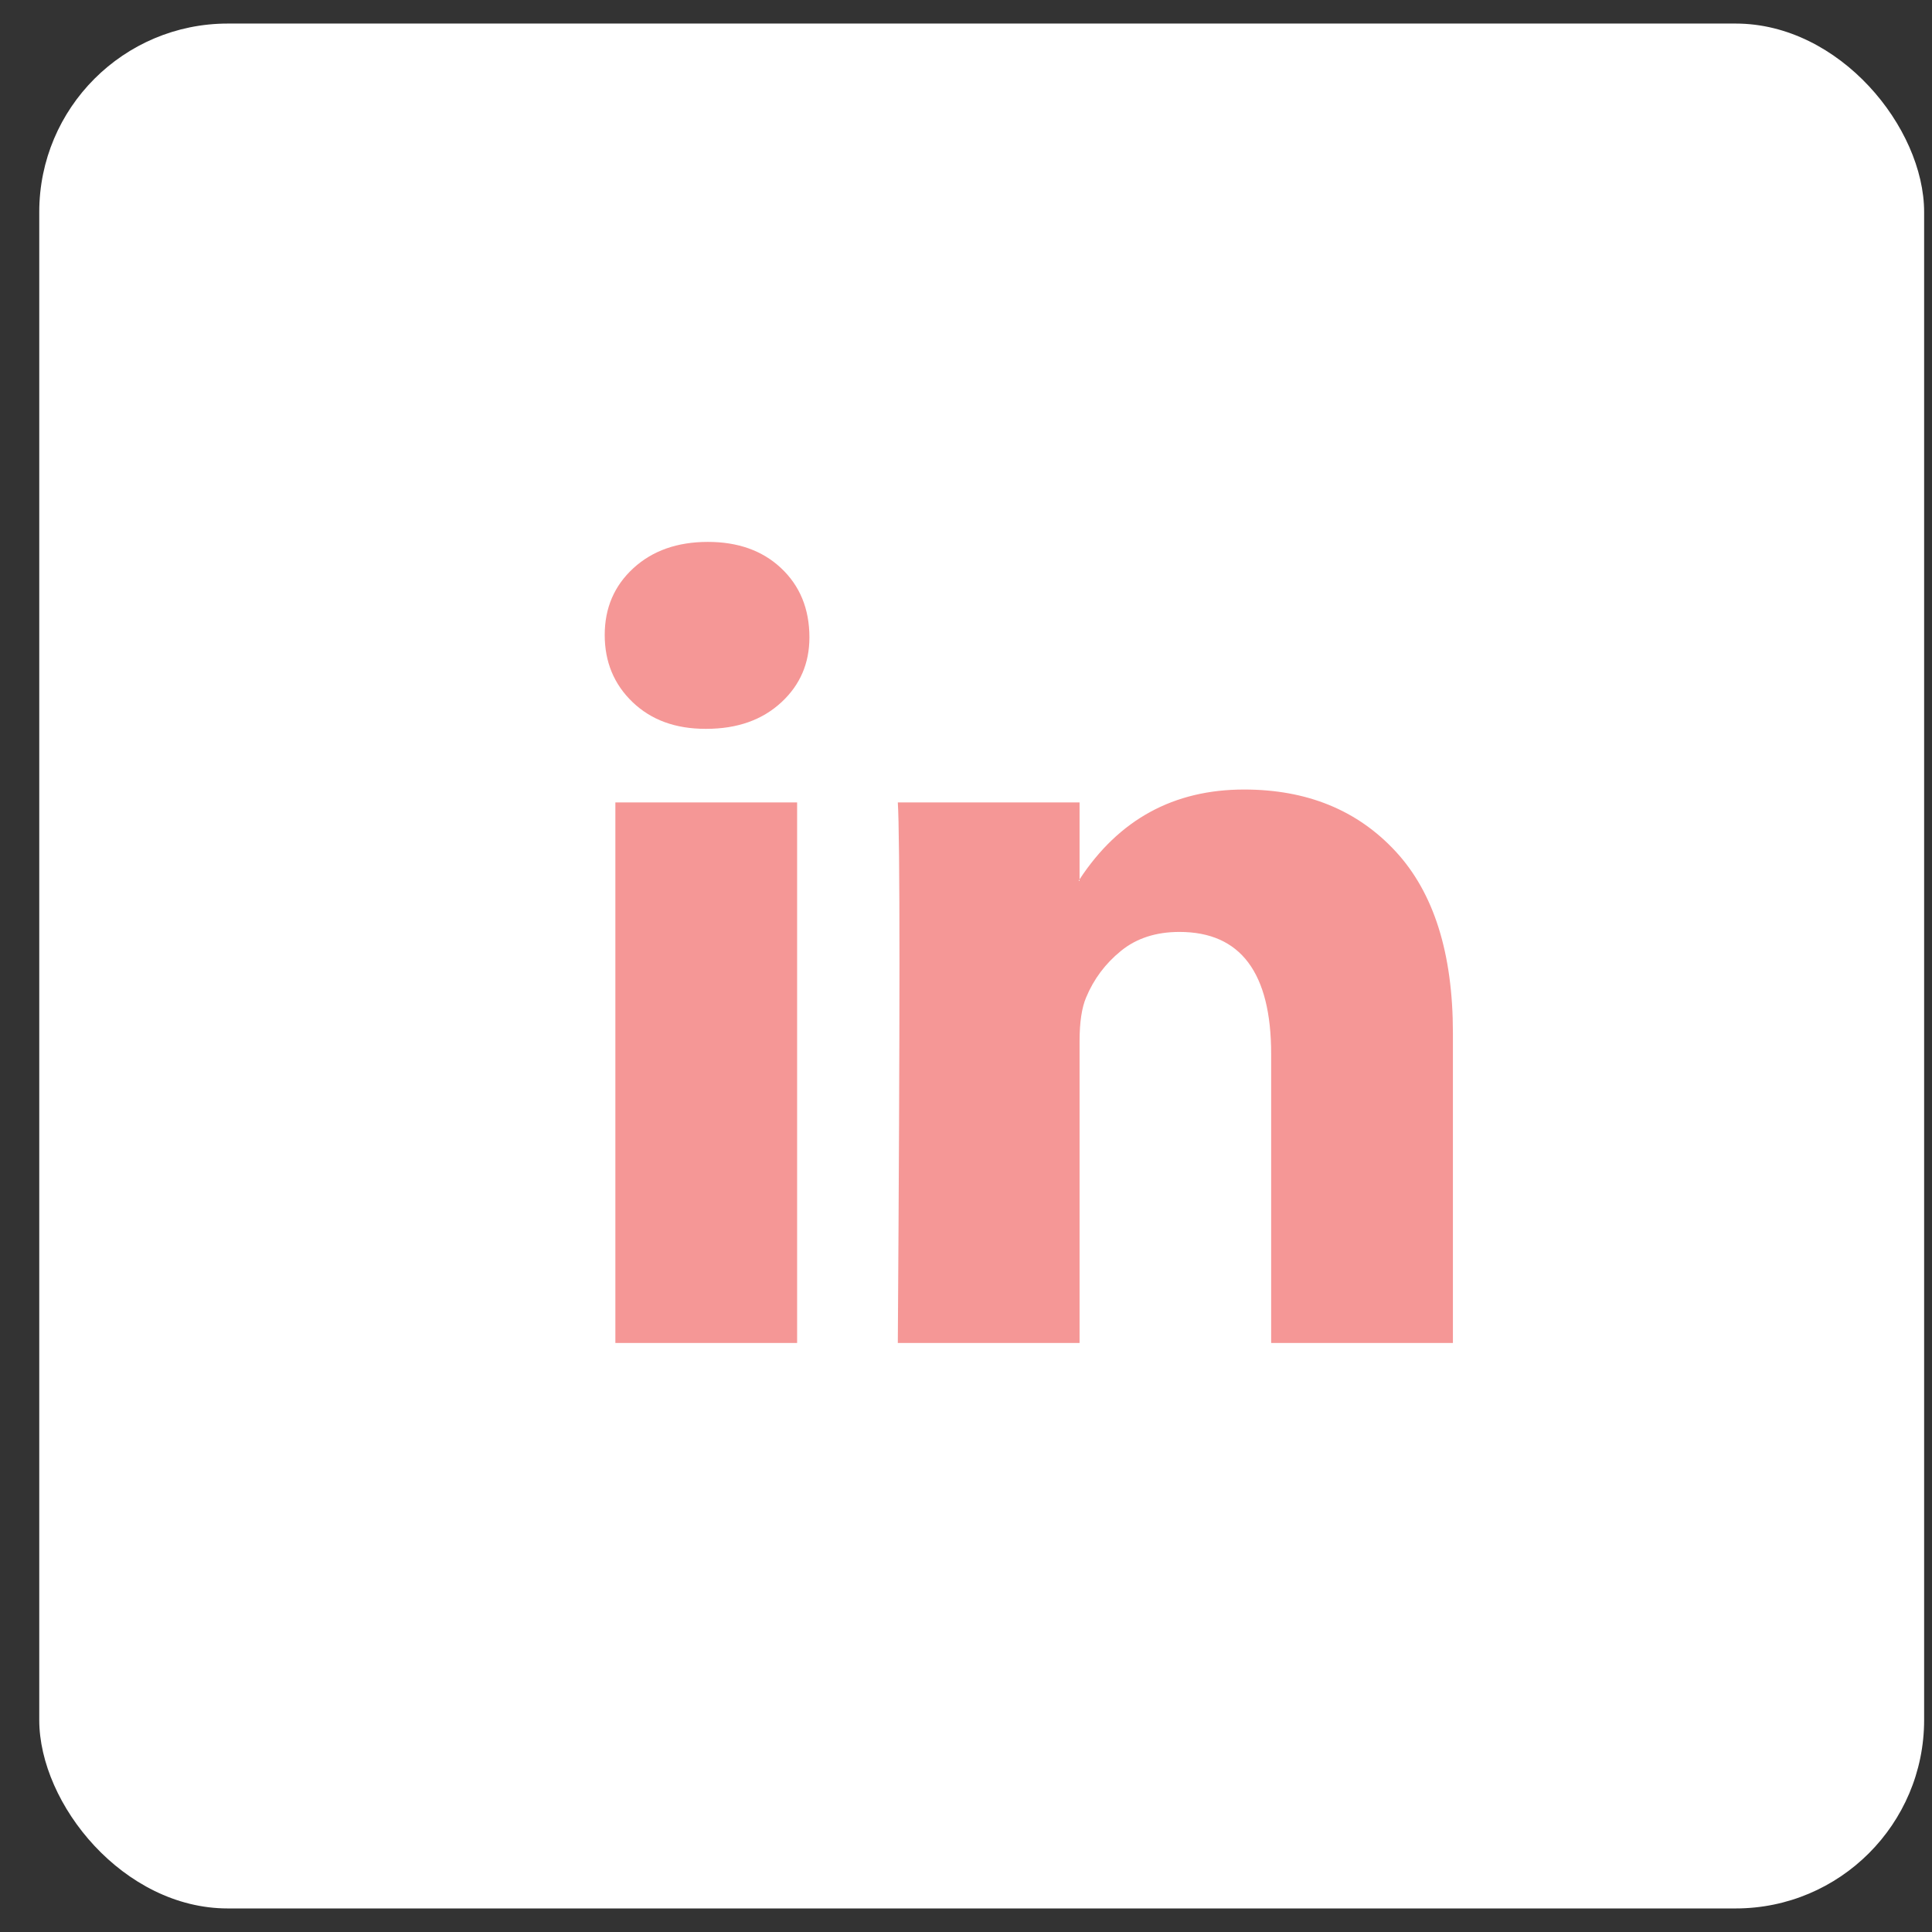
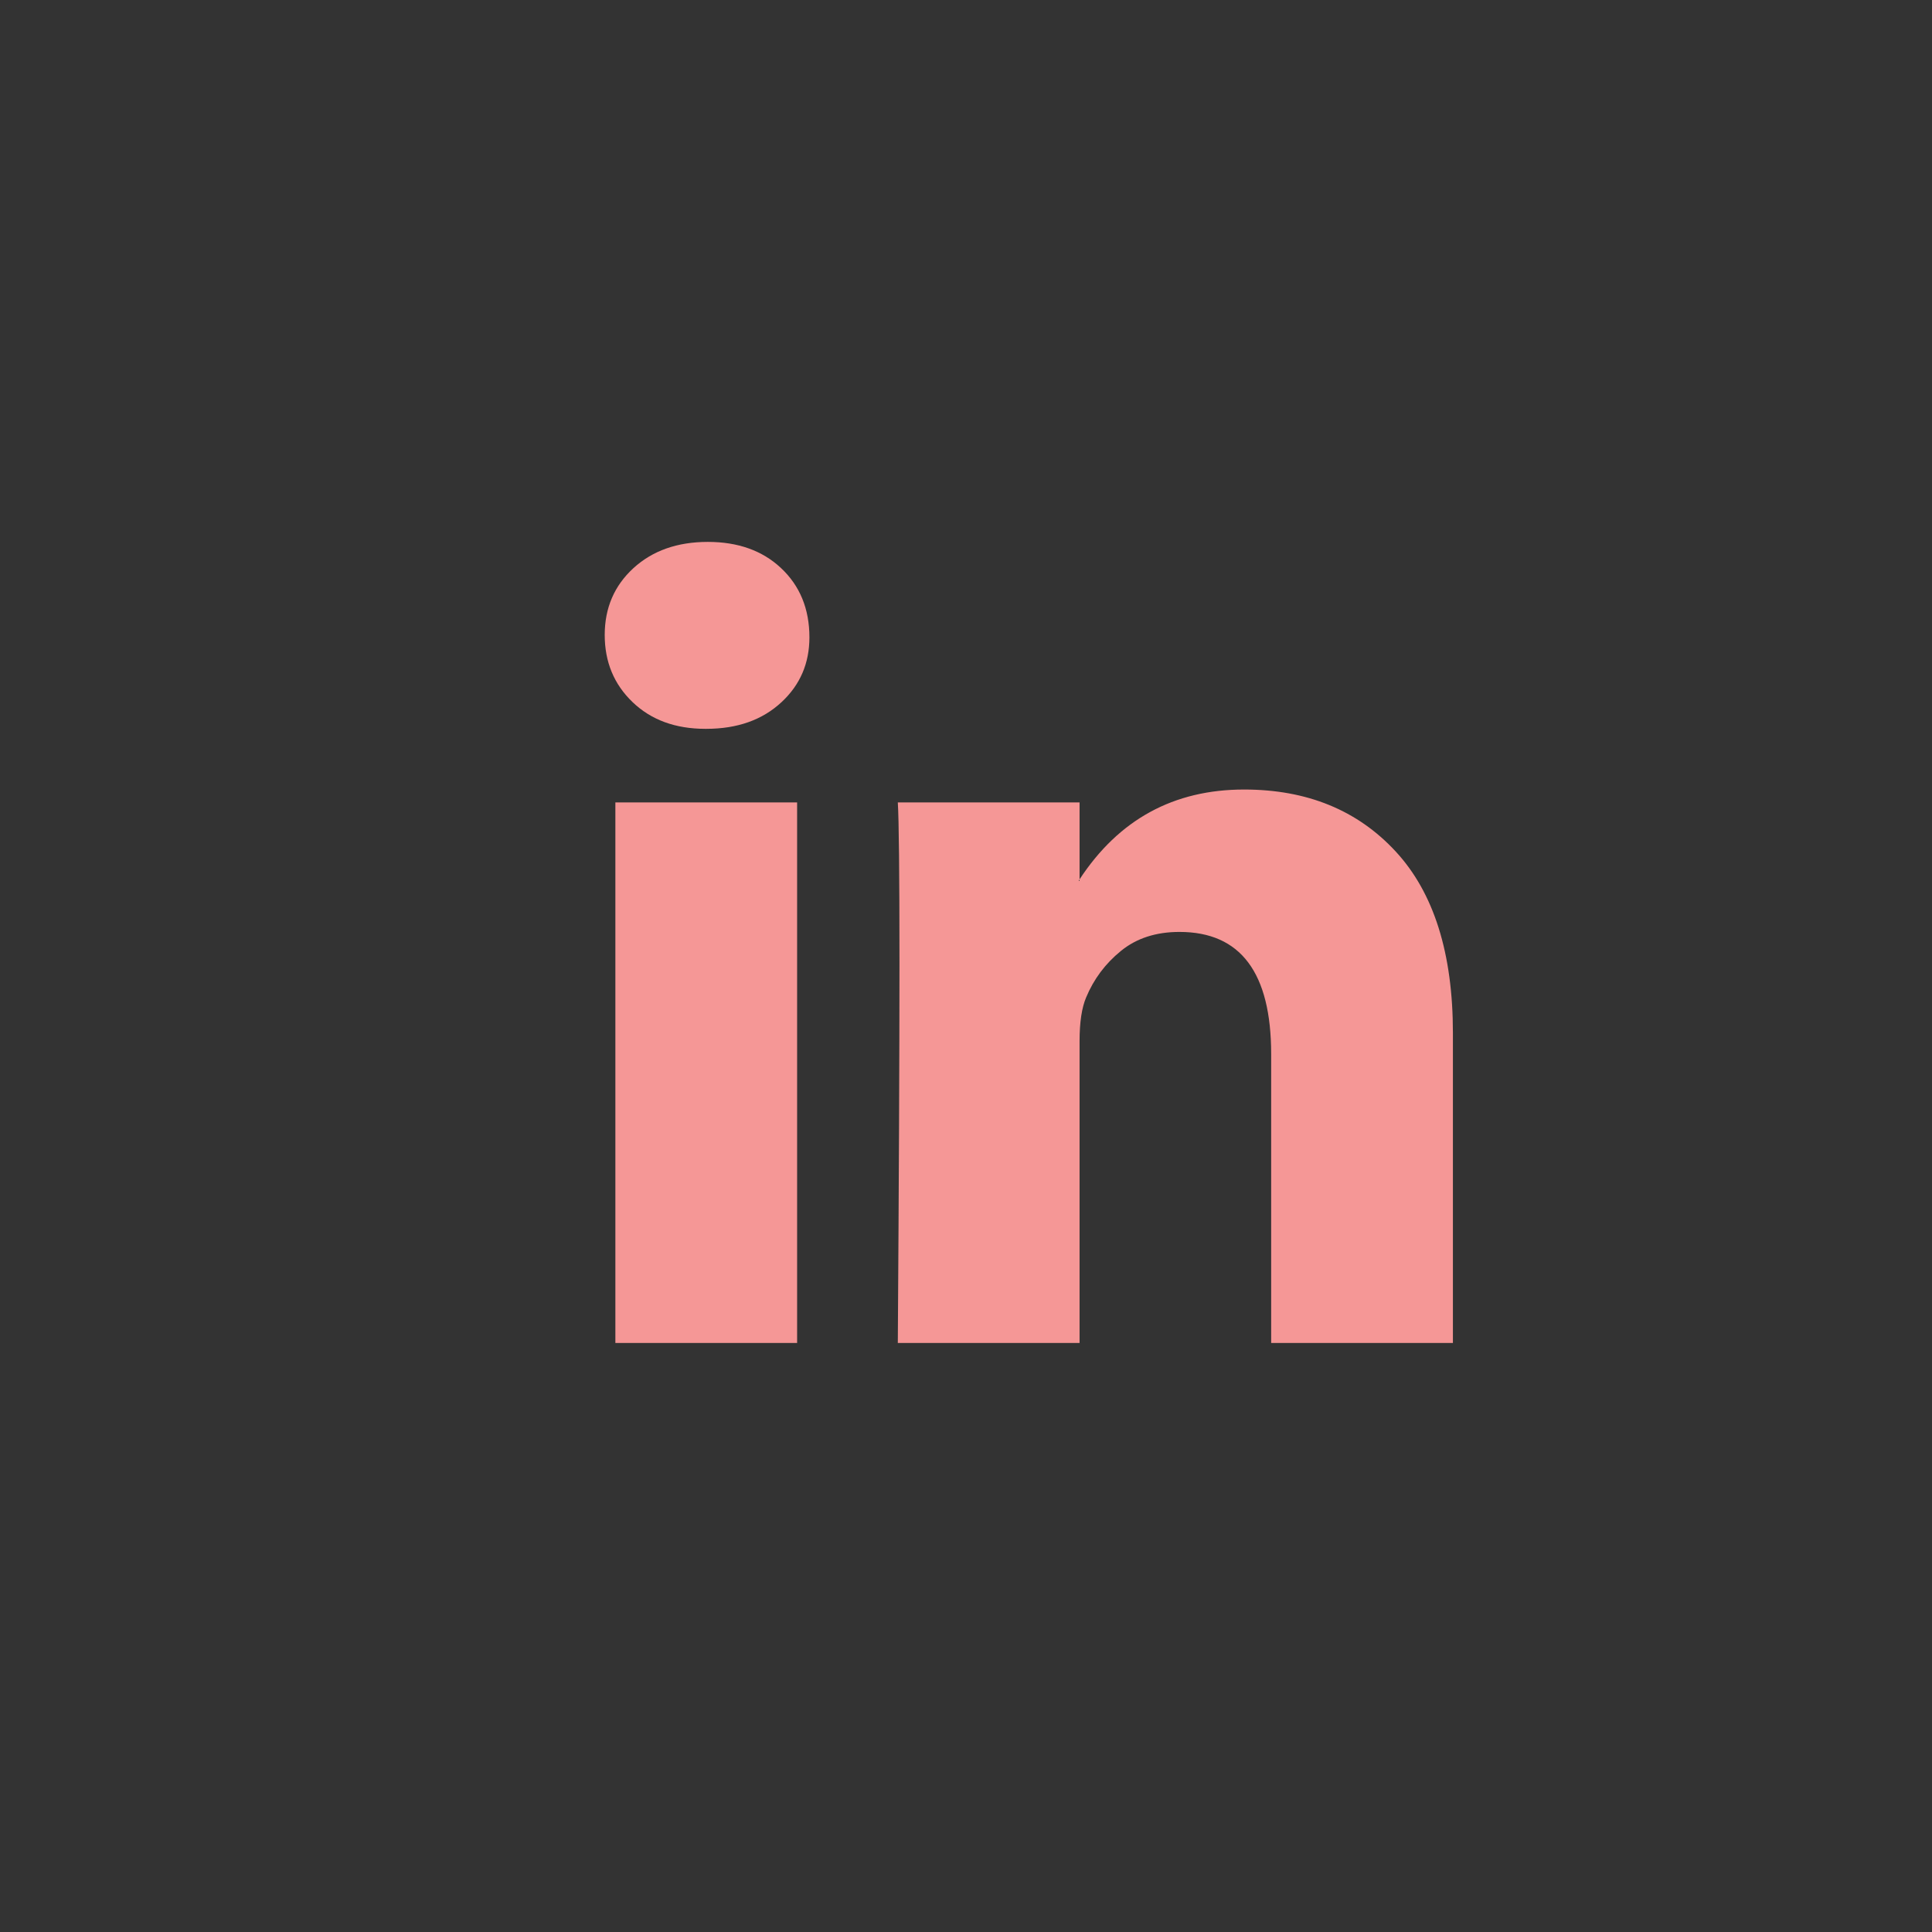
<svg xmlns="http://www.w3.org/2000/svg" width="41" height="41" viewBox="0 0 41 41" fill="none">
  <rect x="0" y="0" width="41" height="41" fill="#333333" stroke="none" />
-   <rect x="0.833" y="0.5" width="40" height="40" rx="4" fill="white" />
-   <path d="M12.833 13.475C12.833 12.902 13.036 12.43 13.441 12.058C13.847 11.686 14.374 11.5 15.022 11.5C15.659 11.5 16.175 11.683 16.569 12.05C16.974 12.427 17.177 12.919 17.177 13.526C17.177 14.076 16.98 14.534 16.586 14.9C16.18 15.278 15.648 15.467 14.987 15.467H14.97C14.333 15.467 13.818 15.278 13.424 14.9C13.03 14.522 12.833 14.047 12.833 13.475ZM13.059 28.5V17.029H16.916V28.5H13.059ZM19.053 28.5H22.91V22.095C22.91 21.694 22.957 21.385 23.049 21.168C23.211 20.778 23.457 20.449 23.788 20.18C24.118 19.911 24.532 19.777 25.03 19.777C26.327 19.777 26.976 20.641 26.976 22.37V28.5H30.833V21.923C30.833 20.229 30.428 18.944 29.617 18.068C28.806 17.192 27.735 16.755 26.402 16.755C24.908 16.755 23.744 17.39 22.91 18.661V18.695H22.893L22.91 18.661V17.029H19.053C19.076 17.396 19.088 18.535 19.088 20.447C19.088 22.358 19.076 25.043 19.053 28.5Z" fill="#F59796" />
+   <path d="M12.833 13.475C12.833 12.902 13.036 12.43 13.441 12.058C13.847 11.686 14.374 11.5 15.022 11.5C15.659 11.5 16.175 11.683 16.569 12.05C16.974 12.427 17.177 12.919 17.177 13.526C17.177 14.076 16.98 14.534 16.586 14.9C16.18 15.278 15.648 15.467 14.987 15.467H14.97C14.333 15.467 13.818 15.278 13.424 14.9C13.03 14.522 12.833 14.047 12.833 13.475ZM13.059 28.5V17.029H16.916V28.5H13.059ZH22.91V22.095C22.91 21.694 22.957 21.385 23.049 21.168C23.211 20.778 23.457 20.449 23.788 20.18C24.118 19.911 24.532 19.777 25.03 19.777C26.327 19.777 26.976 20.641 26.976 22.37V28.5H30.833V21.923C30.833 20.229 30.428 18.944 29.617 18.068C28.806 17.192 27.735 16.755 26.402 16.755C24.908 16.755 23.744 17.39 22.91 18.661V18.695H22.893L22.91 18.661V17.029H19.053C19.076 17.396 19.088 18.535 19.088 20.447C19.088 22.358 19.076 25.043 19.053 28.5Z" fill="#F59796" />
</svg>